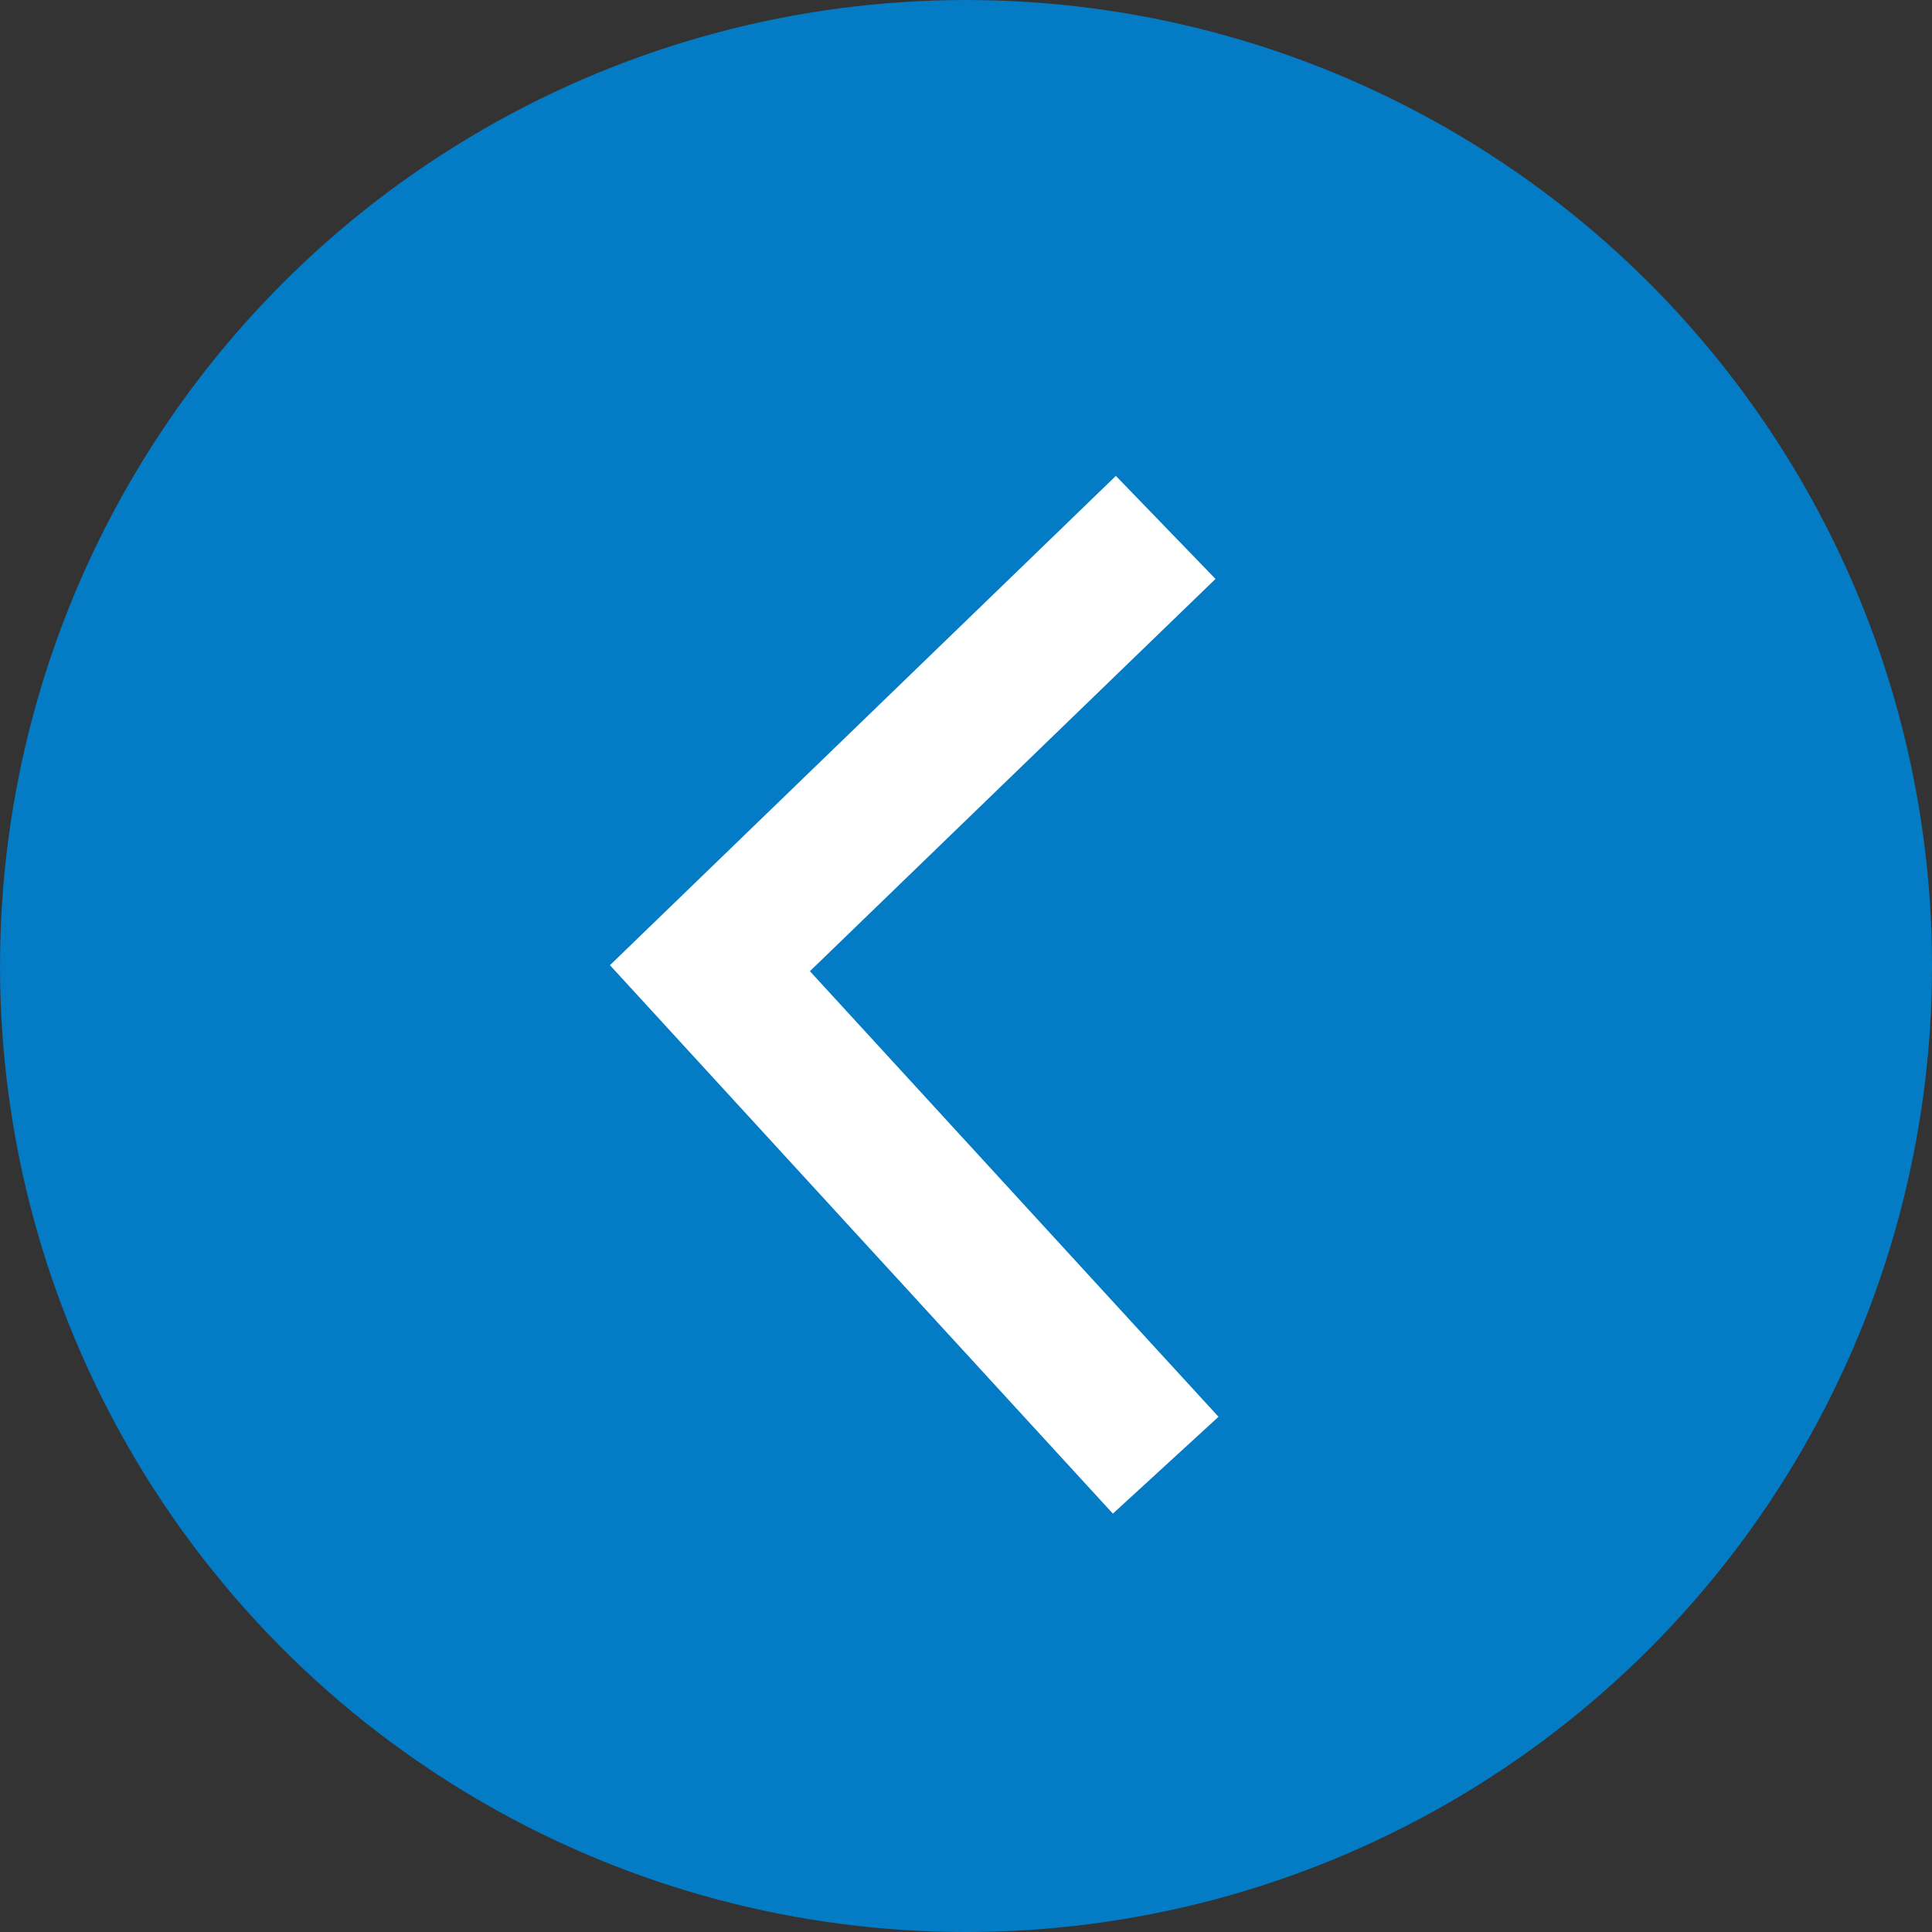
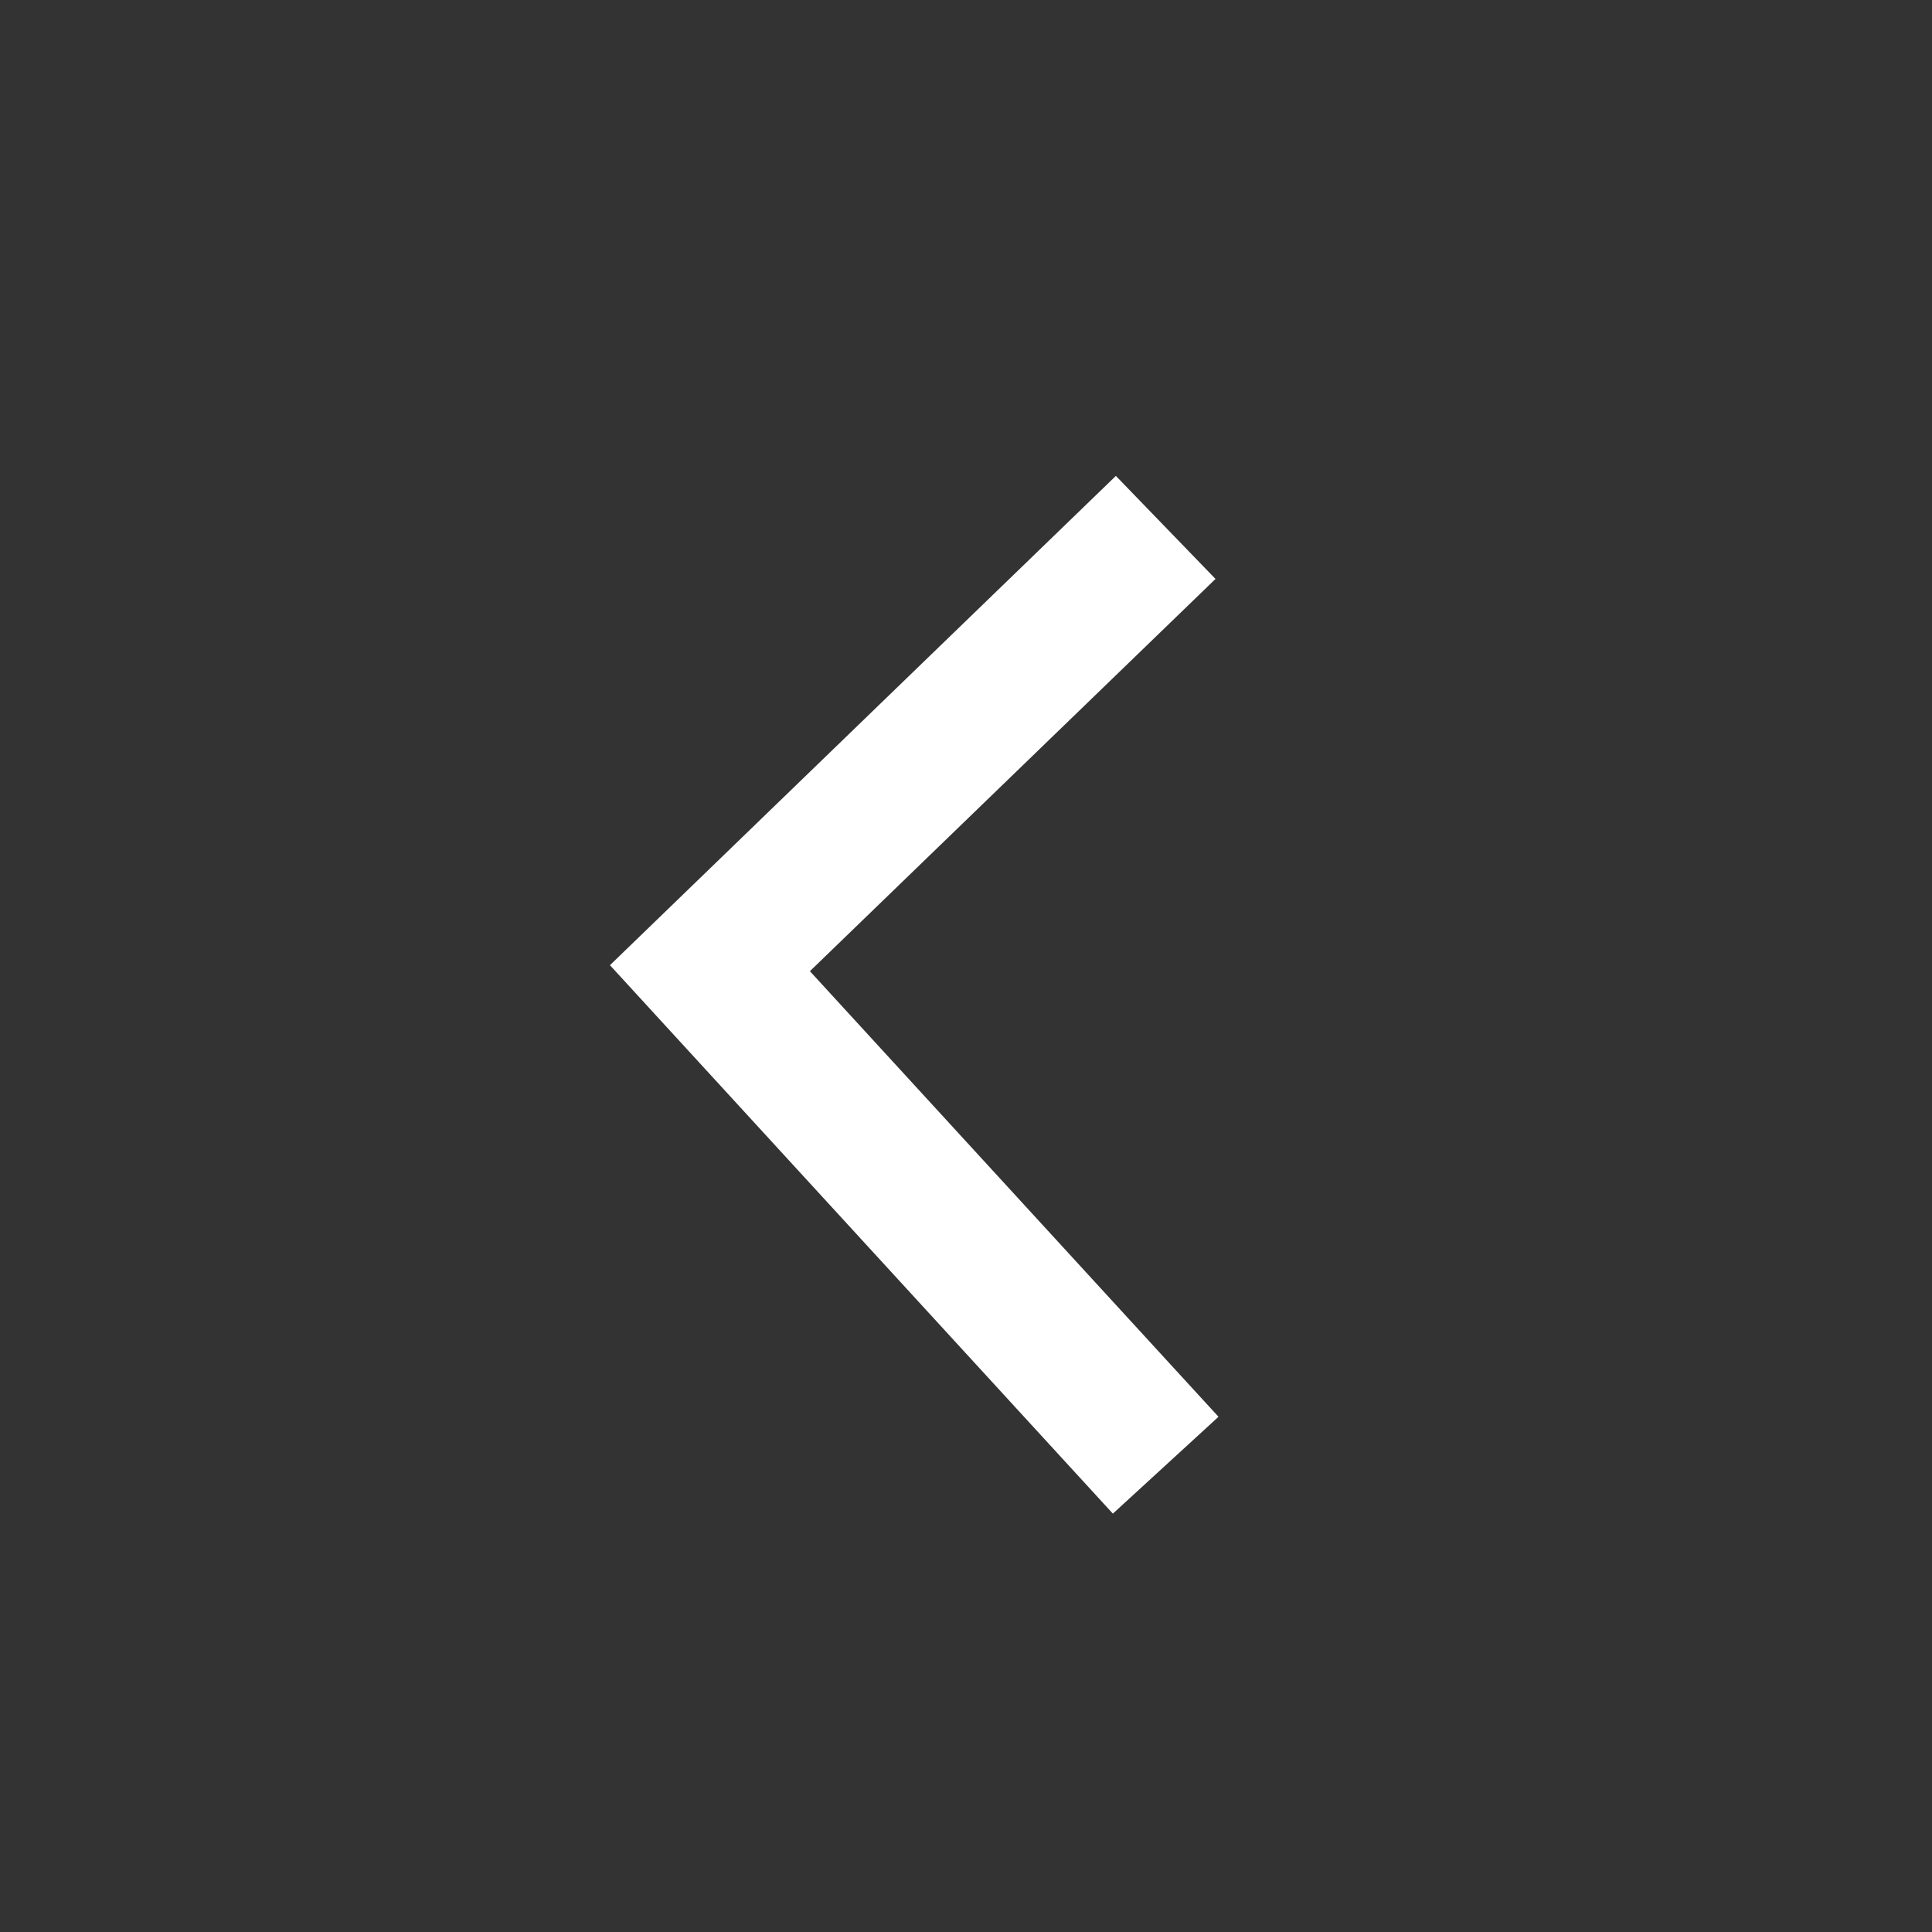
<svg xmlns="http://www.w3.org/2000/svg" width="94.362" height="94.362" viewBox="0 0 94.362 94.362">
  <rect x="0" y="0" width="94.362" height="94.362" fill="#333333" stroke="none" />
  <g id="Group_1467" data-name="Group 1467" transform="translate(502.909 5446.909) rotate(180)">
-     <circle id="Ellipse_32" data-name="Ellipse 32" cx="47.181" cy="47.181" r="47.181" transform="translate(408.546 5352.546)" fill="#047bc5" />
    <path id="Path_877" data-name="Path 877" d="M-5862.128,1530.674l22.26,24.275-22.26,21.528" transform="translate(6308.103 3844.672)" fill="none" stroke="#fff" stroke-width="7" />
  </g>
</svg>